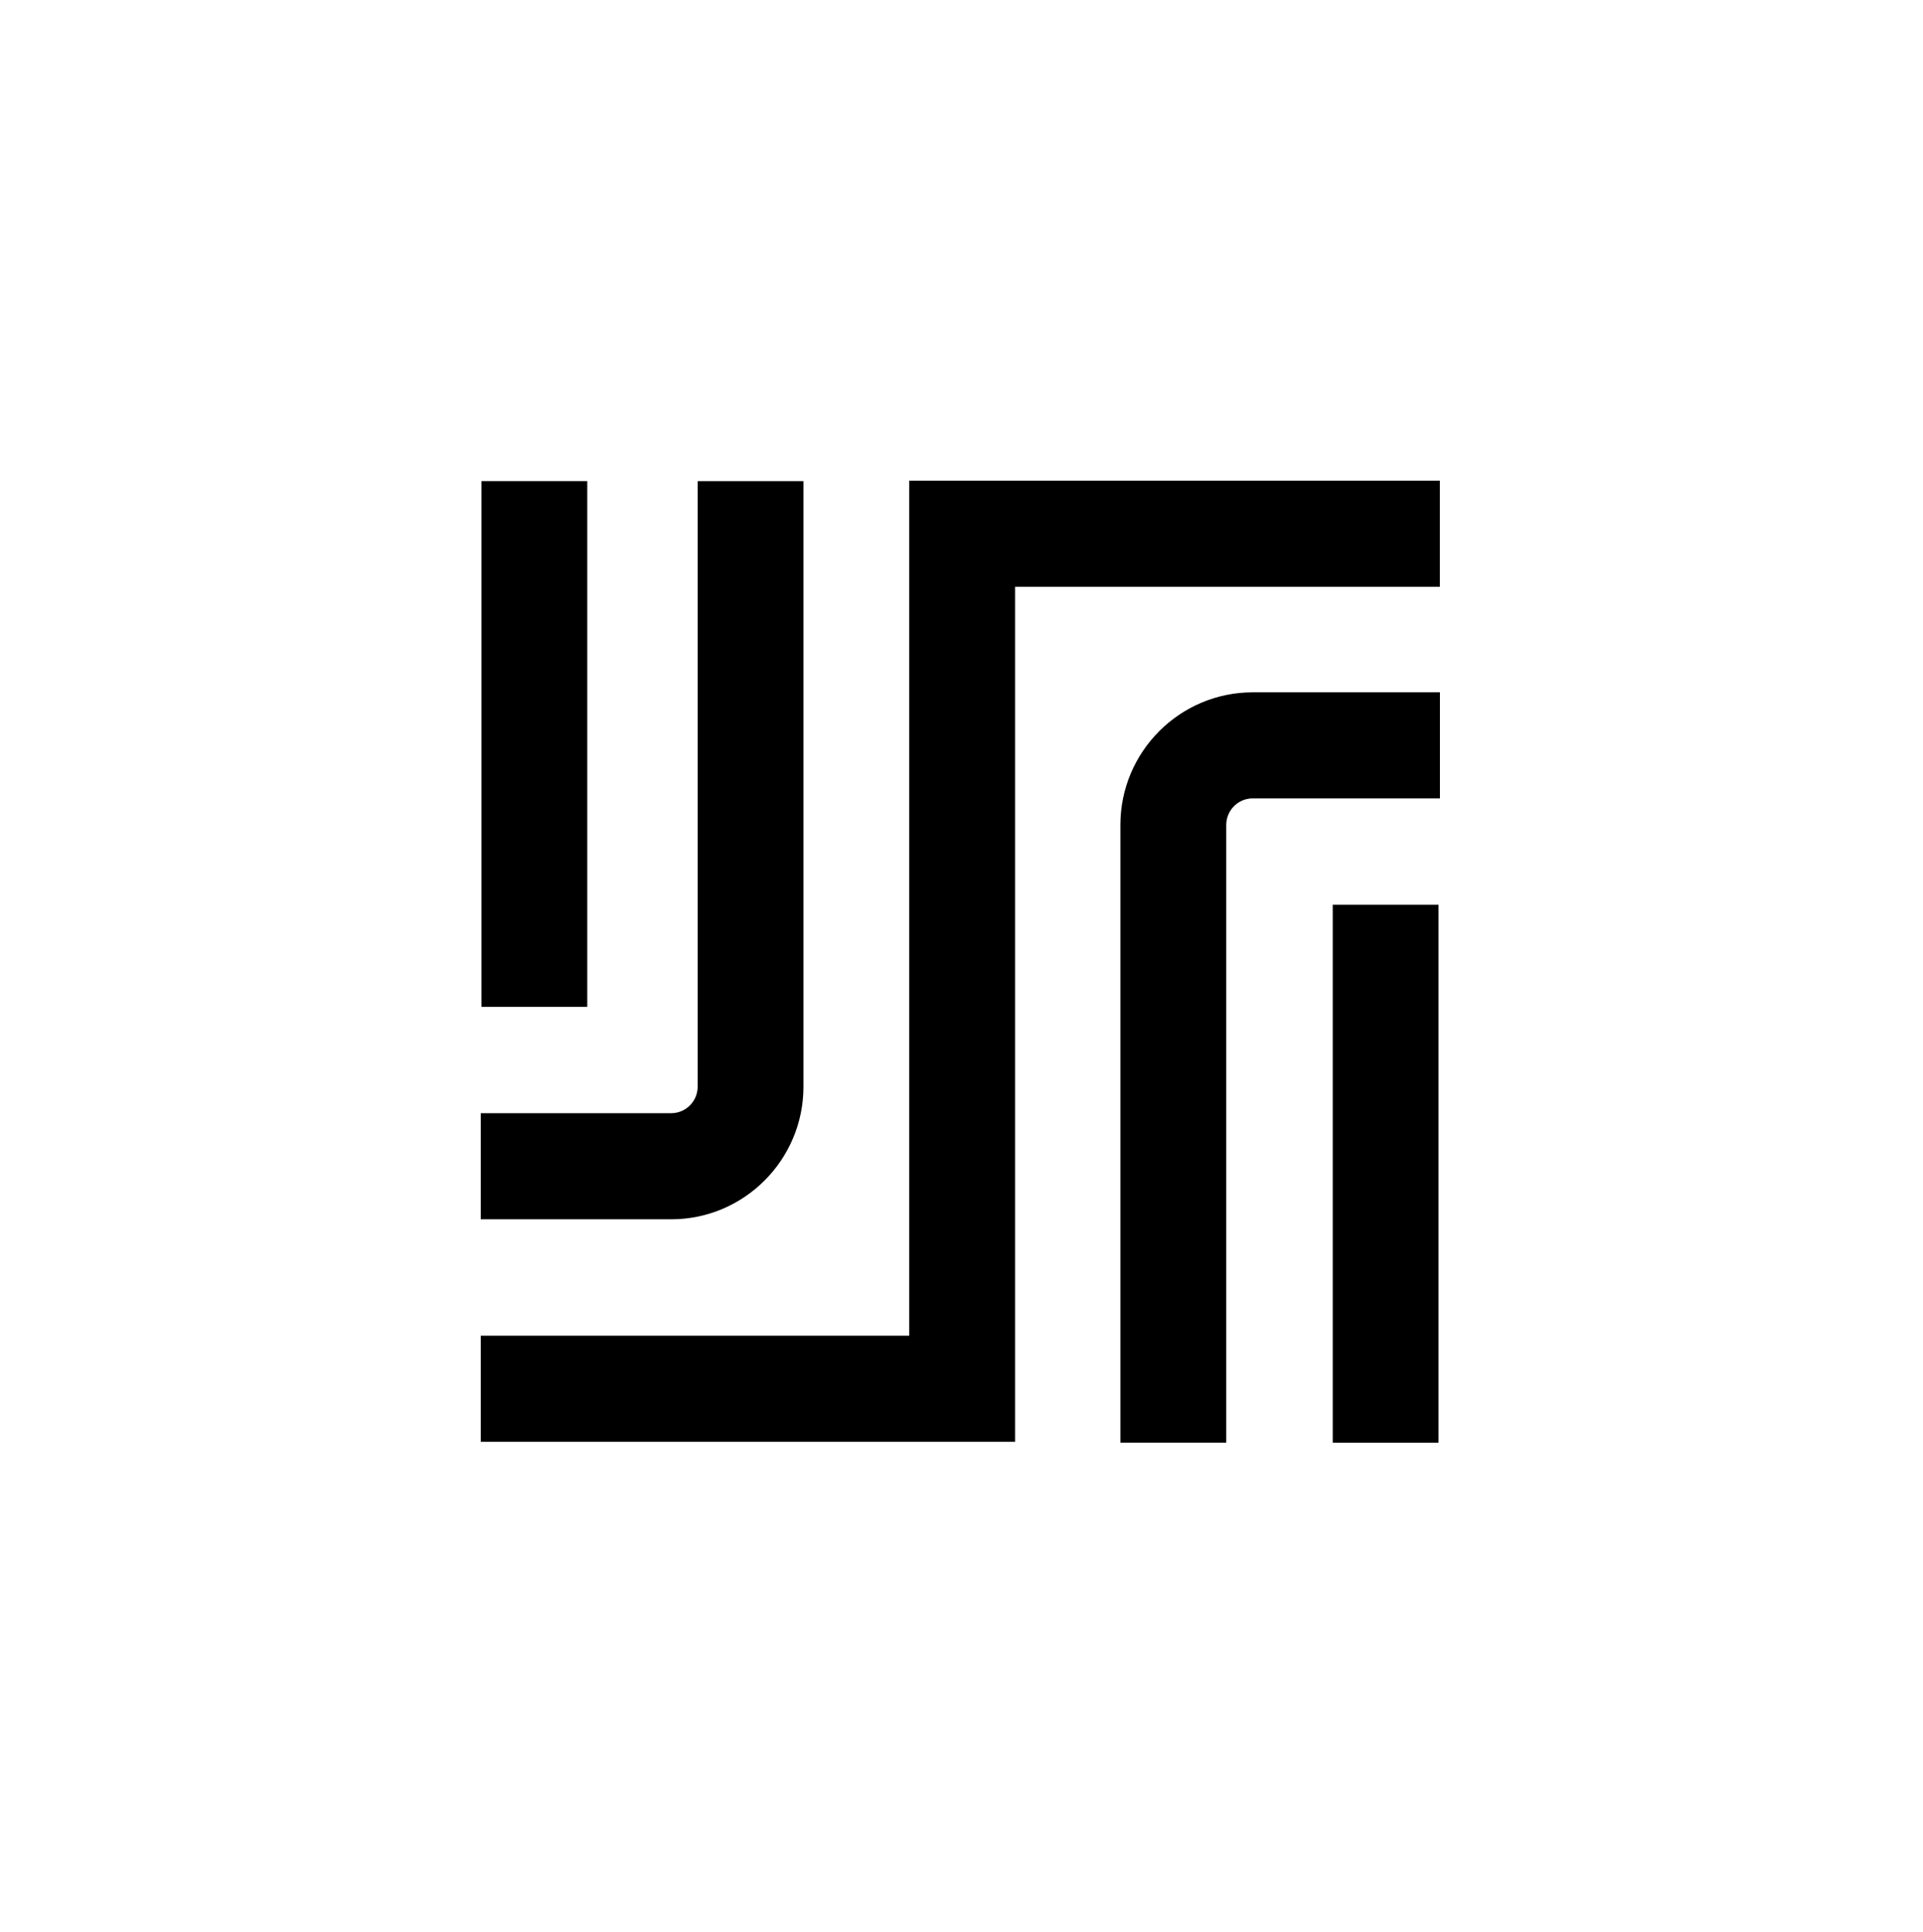
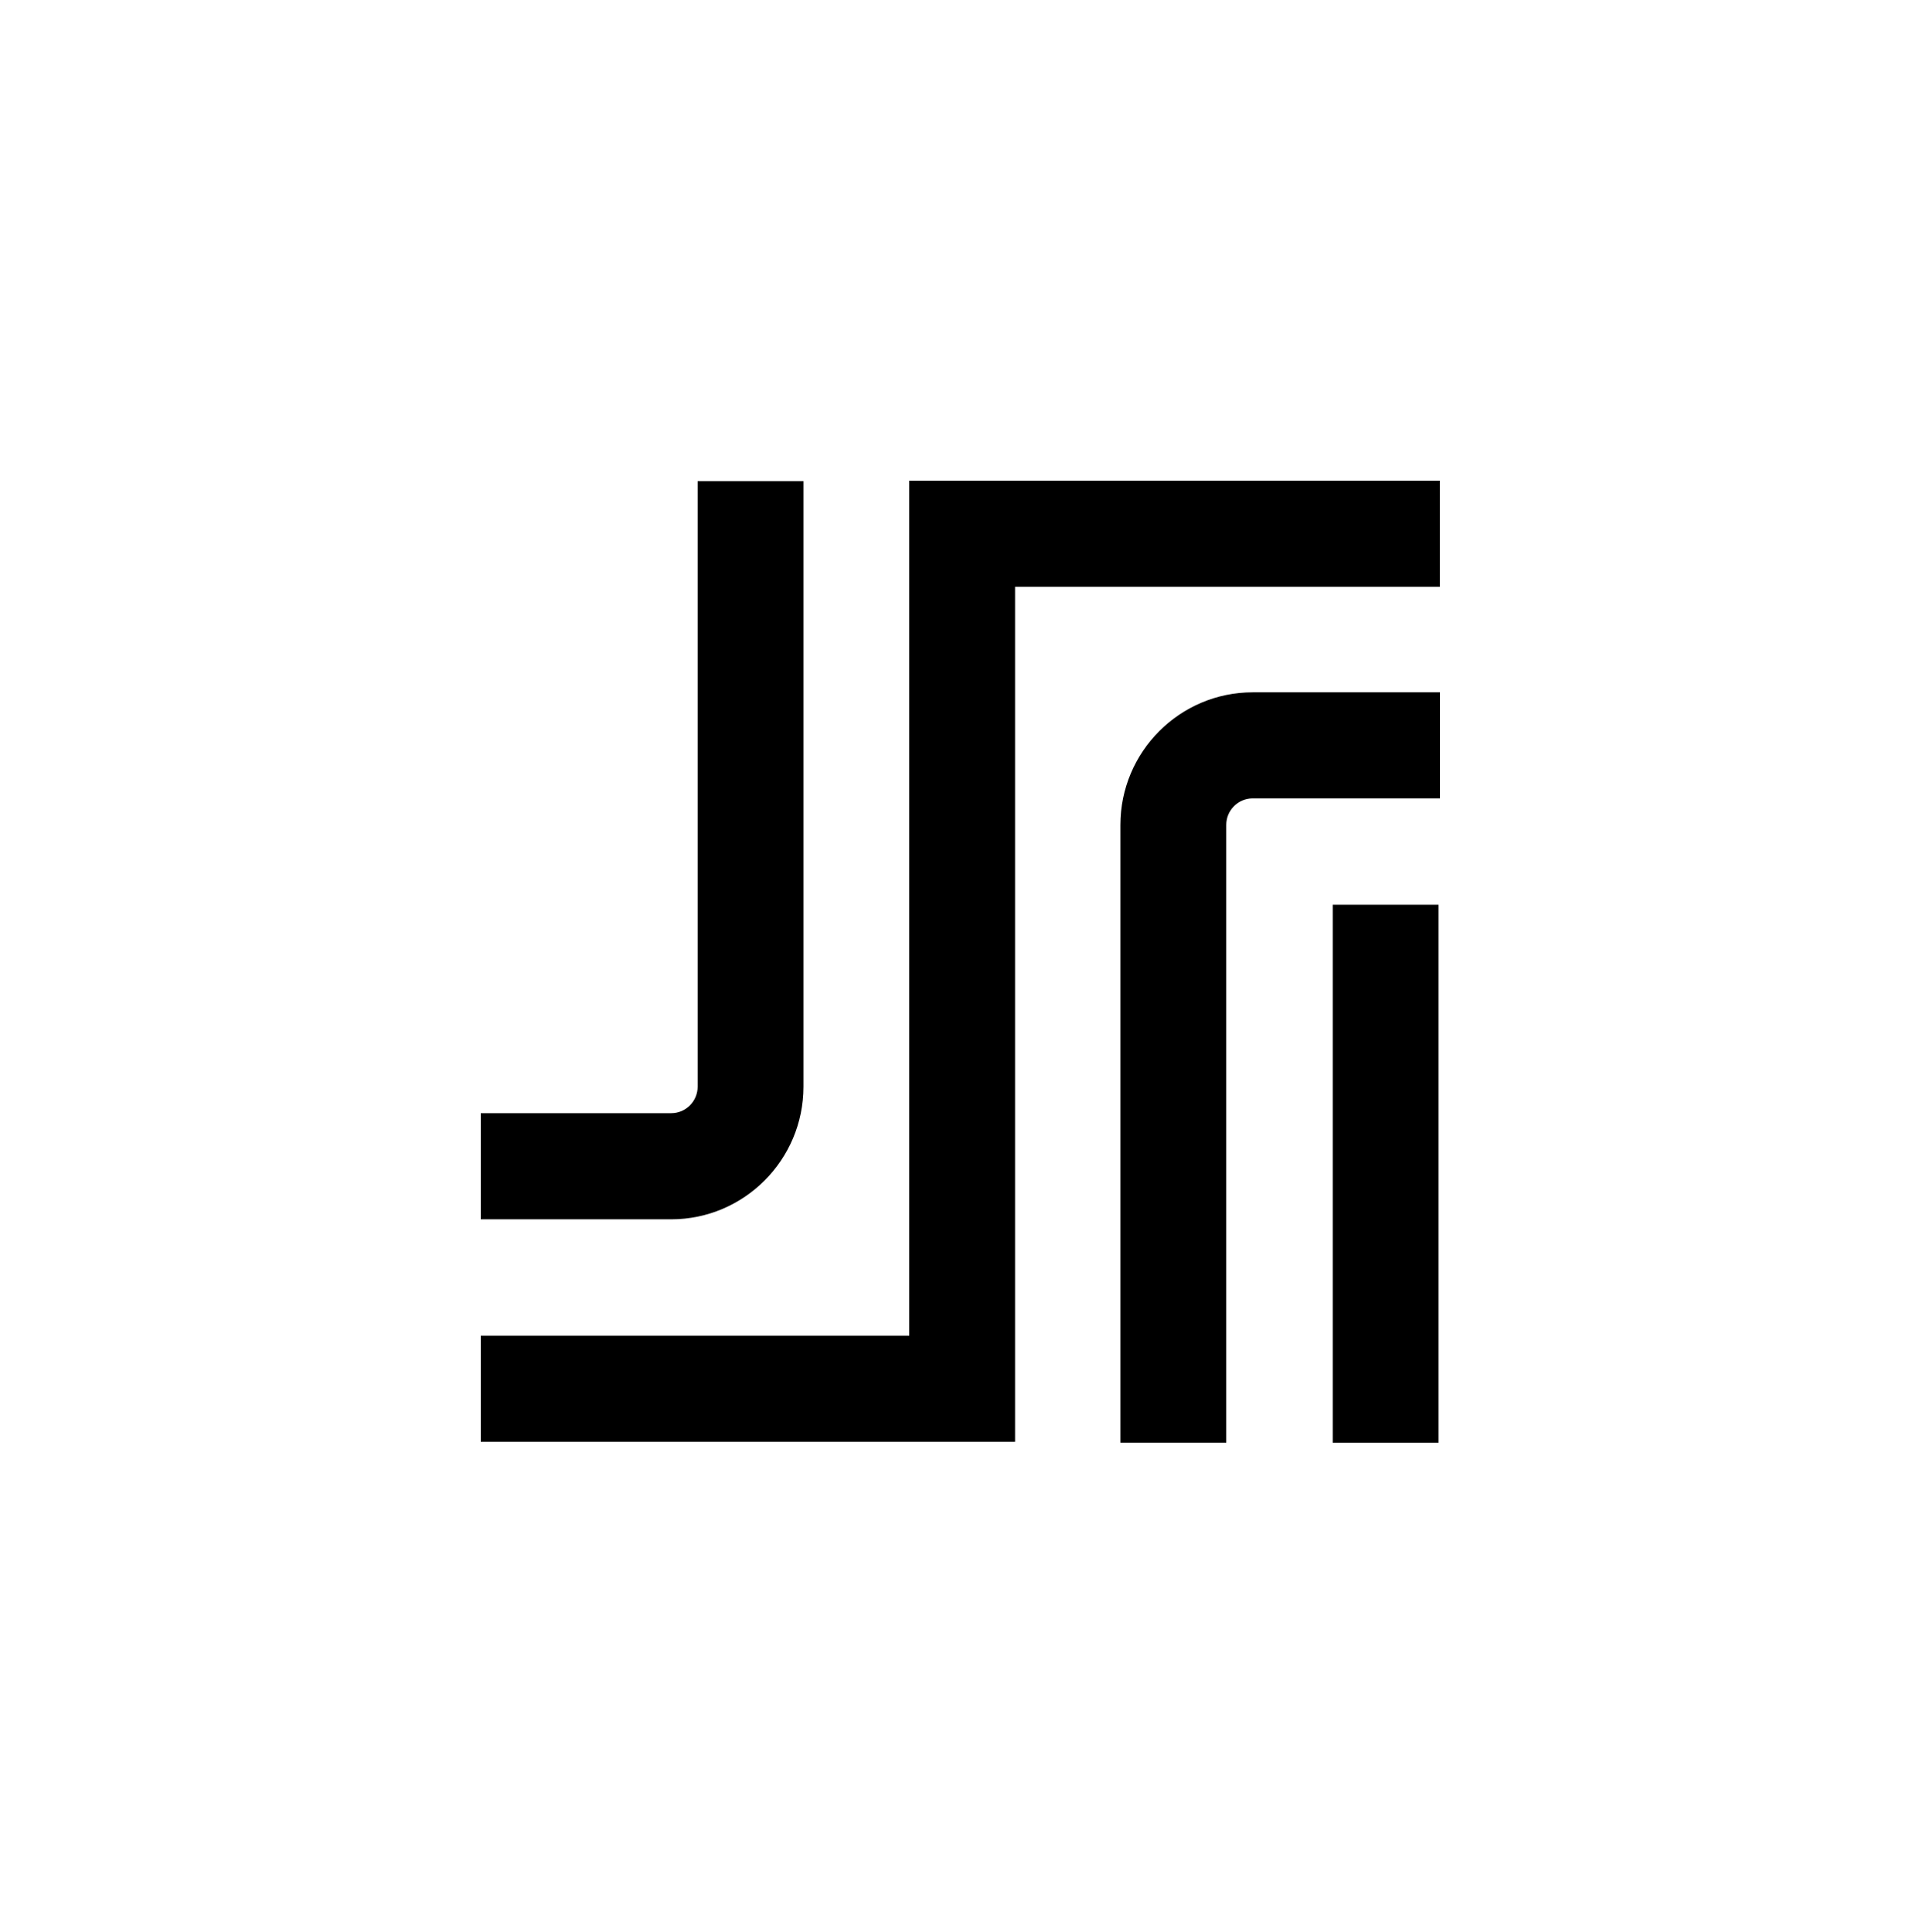
<svg xmlns="http://www.w3.org/2000/svg" width="200" height="201" viewBox="0 0 200 201" fill="none">
  <path d="M105.57 149.971H50V138.932H94.565V50H149.751V61.035H105.57V149.971Z" fill="black" />
  <path d="M127.531 150.066H116.526V85.81C116.526 78.202 122.698 72.013 130.286 72.013H149.759V83.048H130.286C128.768 83.048 127.535 84.284 127.535 85.806V150.062L127.531 150.066Z" fill="black" />
  <path d="M149.614 94.109H138.609V150.066H149.614V94.109Z" fill="black" />
  <path d="M69.807 126.825H50V115.79H69.807C71.326 115.79 72.558 114.554 72.558 113.031V50.046H83.564V113.031C83.564 120.64 77.391 126.829 69.803 126.829L69.807 126.825Z" fill="black" />
-   <path d="M61.078 50.046H50.072V104.732H61.078V50.046Z" fill="black" />
</svg>